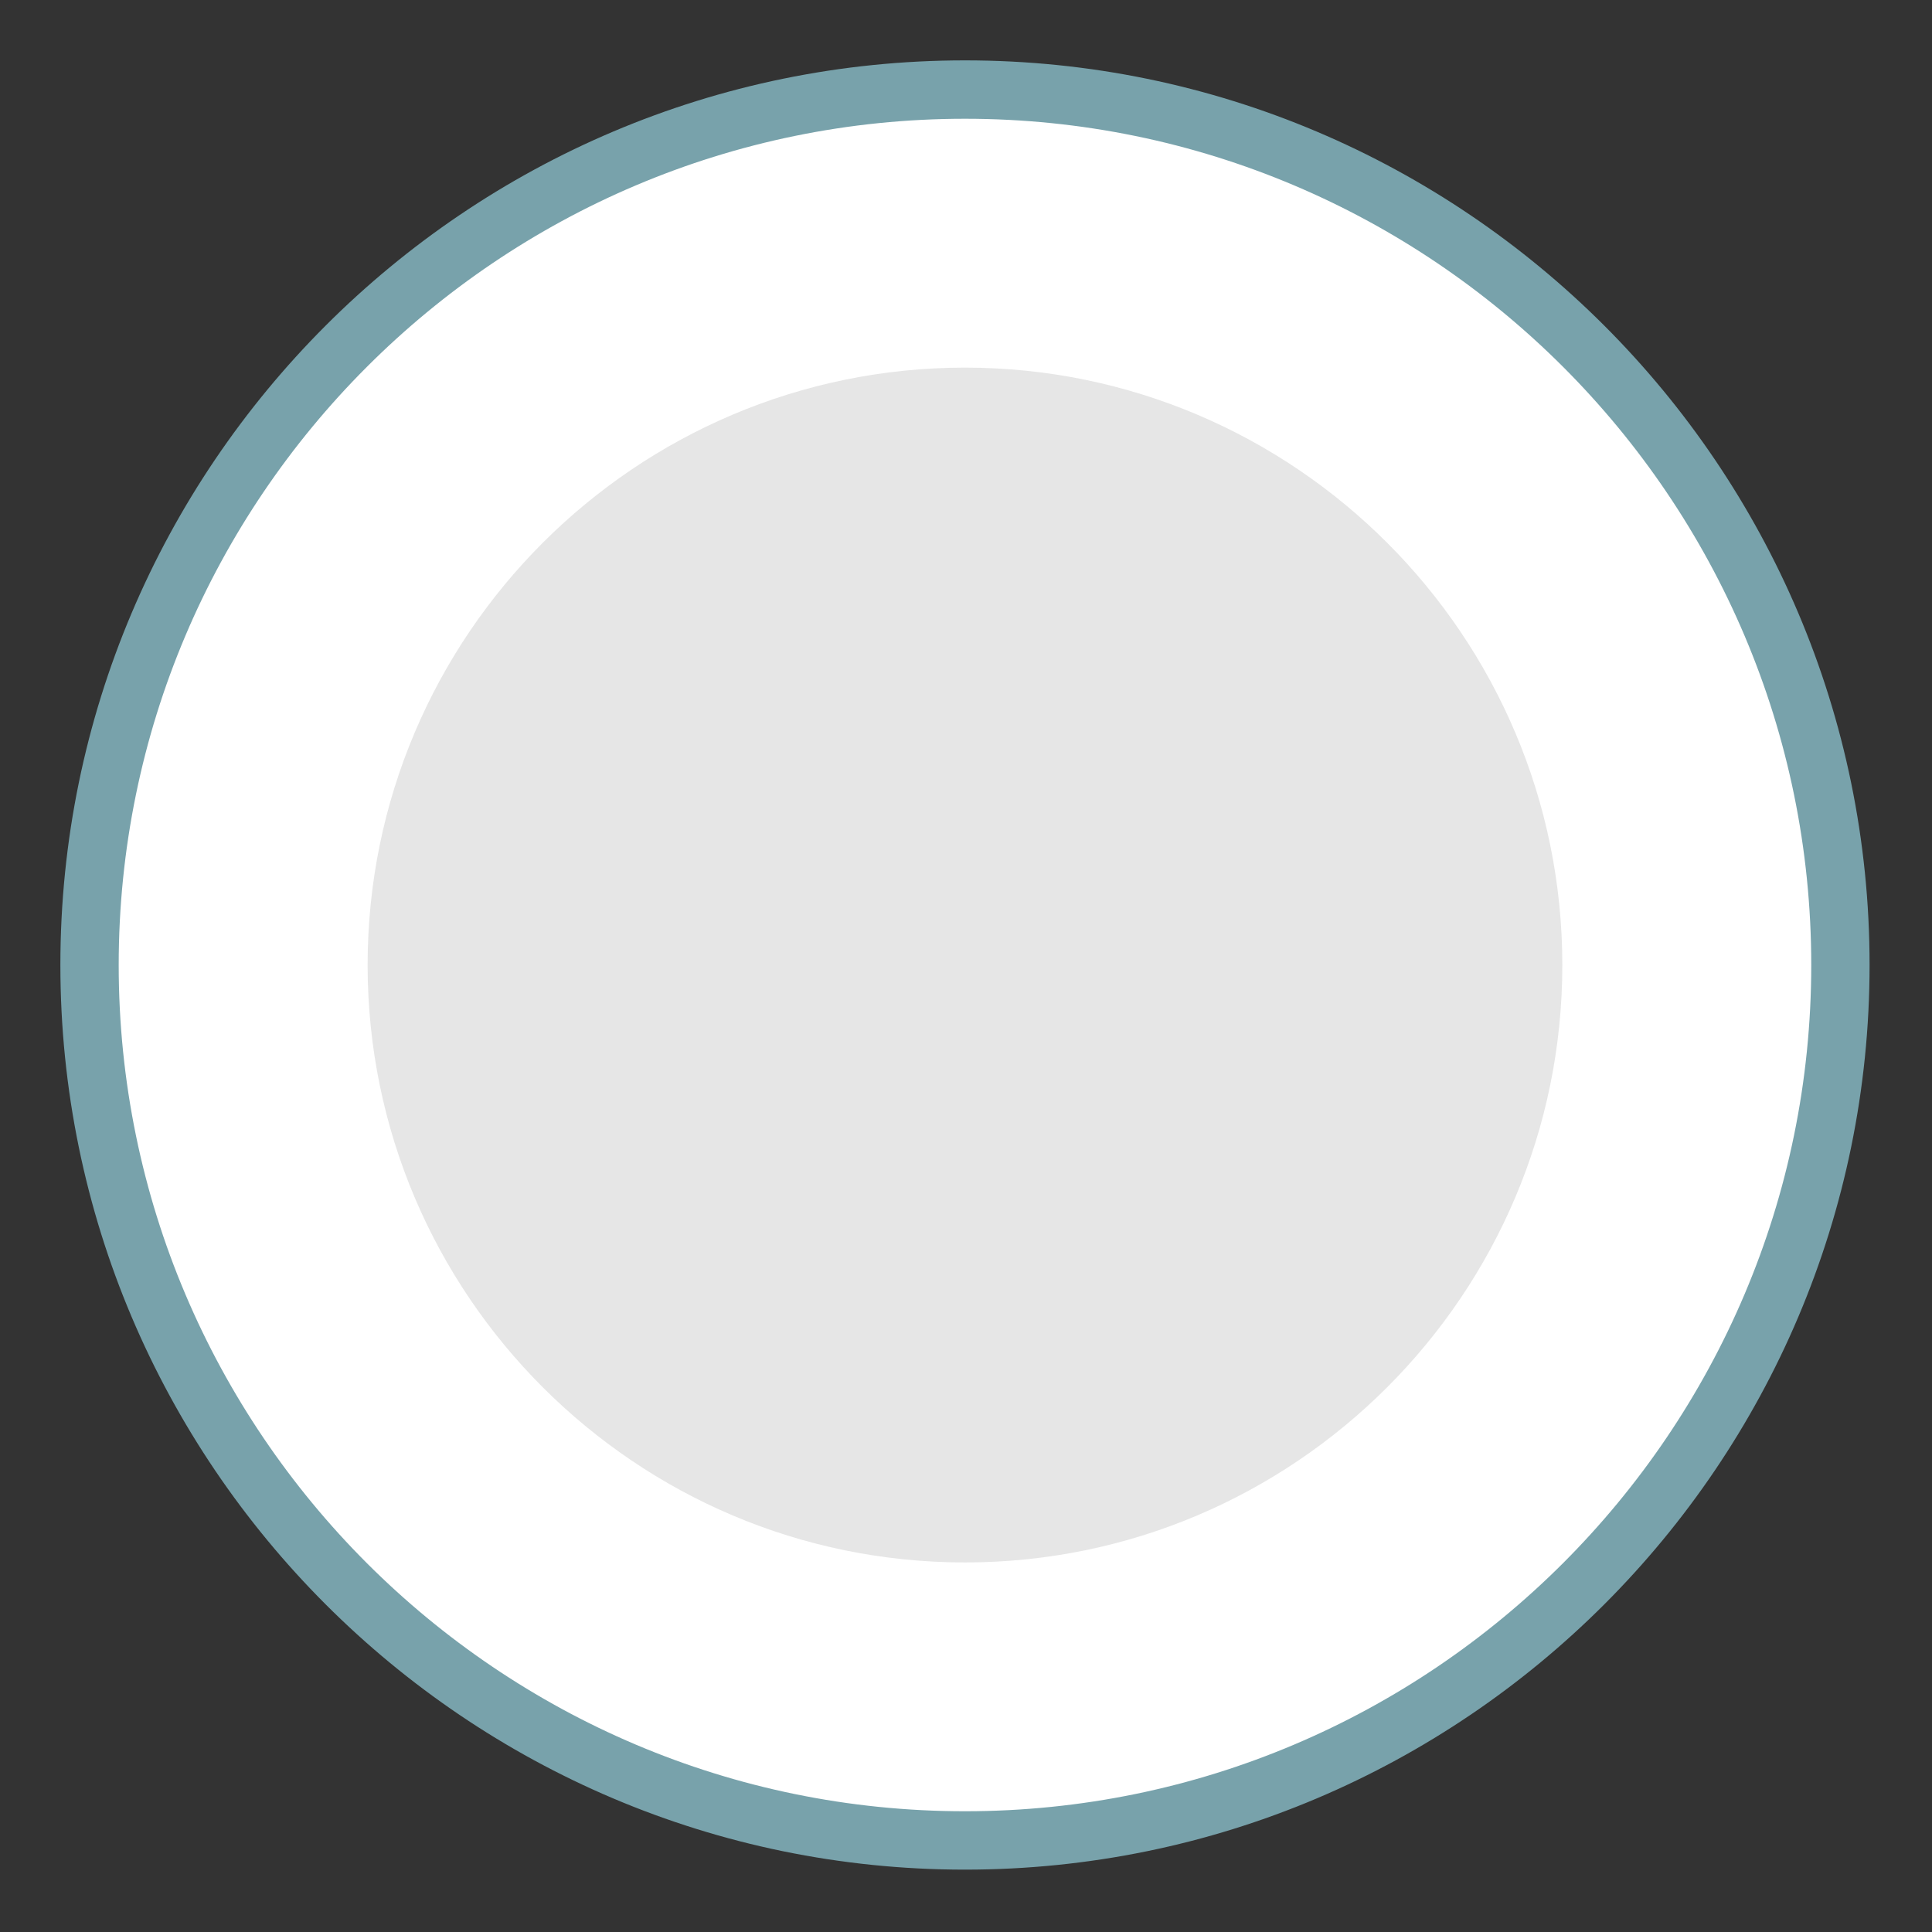
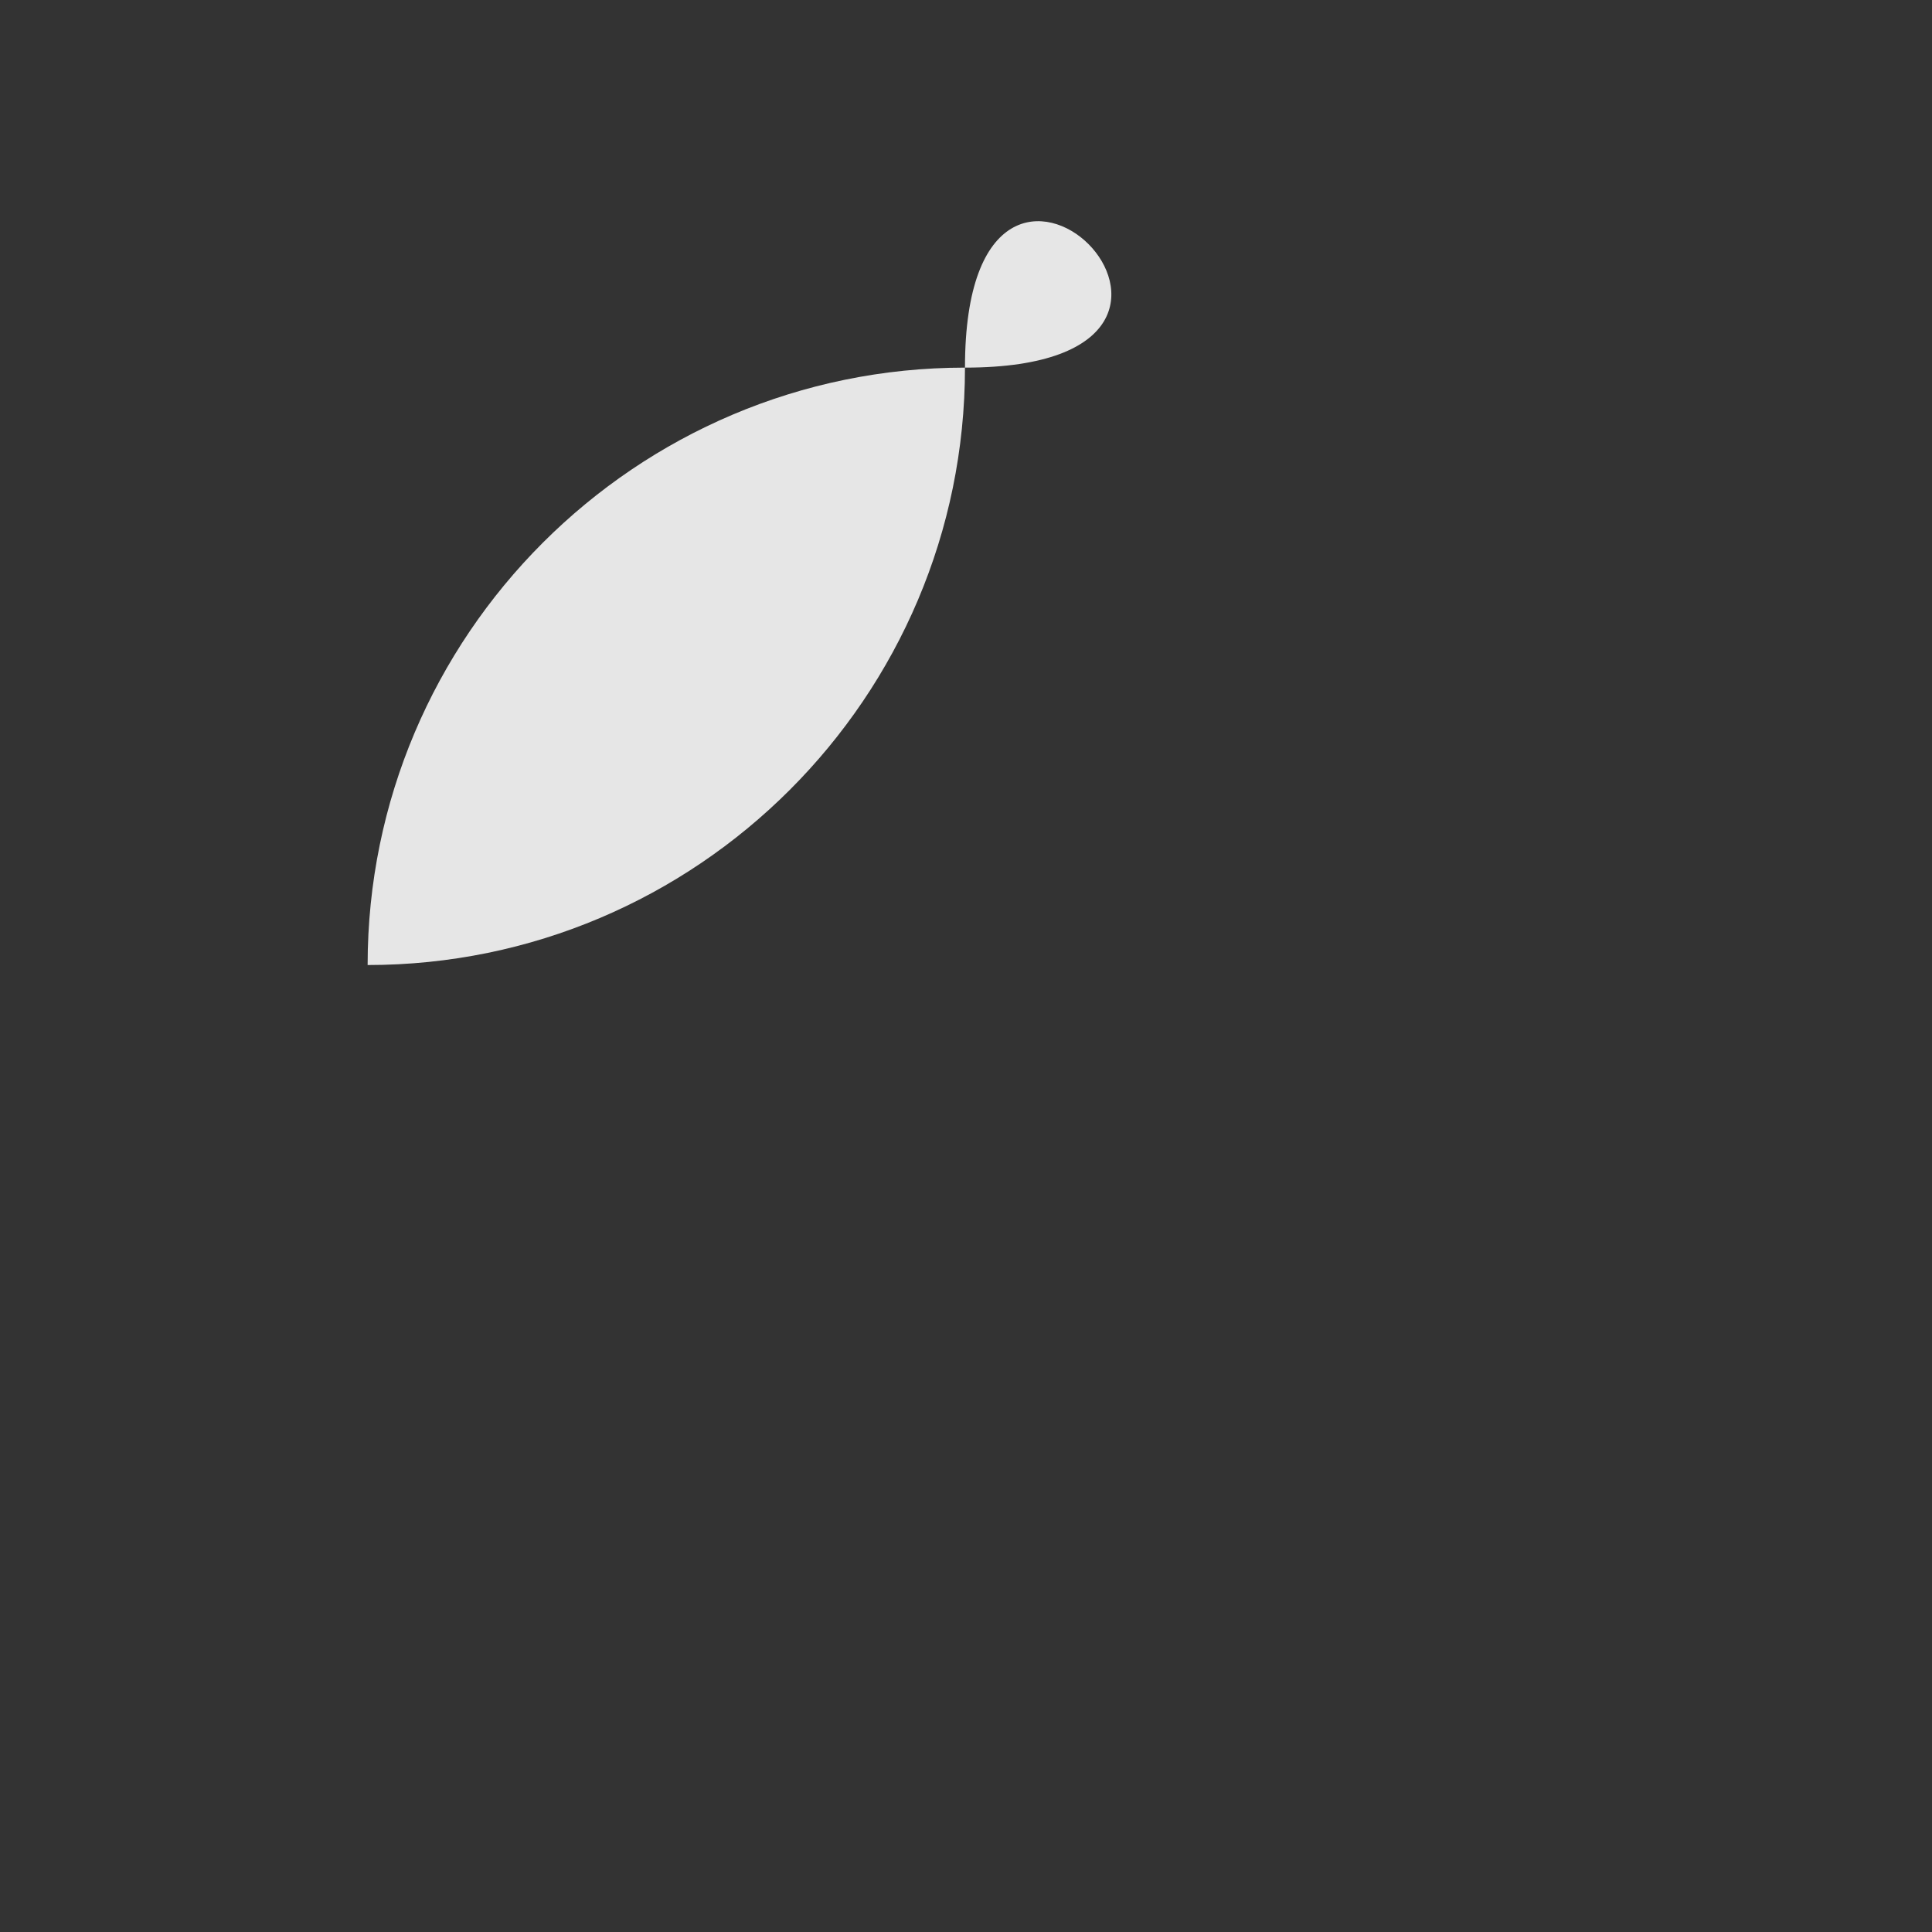
<svg xmlns="http://www.w3.org/2000/svg" version="1.1" id="Calque_1" x="0px" y="0px" width="32px" height="32px" viewBox="0 0 32 32" preserveAspectRatio="xMaxYMax slice" xml:space="preserve">
  <rect x="0" y="0" width="32" height="32" fill="#333333" stroke="none" />
  <g>
    <g>
-       <circle fill="#FFFFFF" cx="15.983" cy="15.983" r="14.5" />
-       <path fill="#78A2AB" d="M15.983,30.967C7.722,30.967,1,24.245,1,15.983S7.722,1,15.983,1s14.983,6.722,14.983,14.983    S24.245,30.967,15.983,30.967z M15.983,1.967c-7.729,0-14.017,6.288-14.017,14.017S8.254,30,15.983,30    C23.712,30,30,23.712,30,15.983S23.712,1.967,15.983,1.967z" />
-     </g>
+       </g>
    <g>
-       <path fill="#E6E6E6" d="M15.983,6.089c-5.456,0-9.894,4.438-9.894,9.895s4.438,9.895,9.894,9.895c5.455,0,9.894-4.438,9.894-9.895    S21.438,6.089,15.983,6.089z" />
+       <path fill="#E6E6E6" d="M15.983,6.089c-5.456,0-9.894,4.438-9.894,9.895c5.455,0,9.894-4.438,9.894-9.895    S21.438,6.089,15.983,6.089z" />
    </g>
  </g>
</svg>